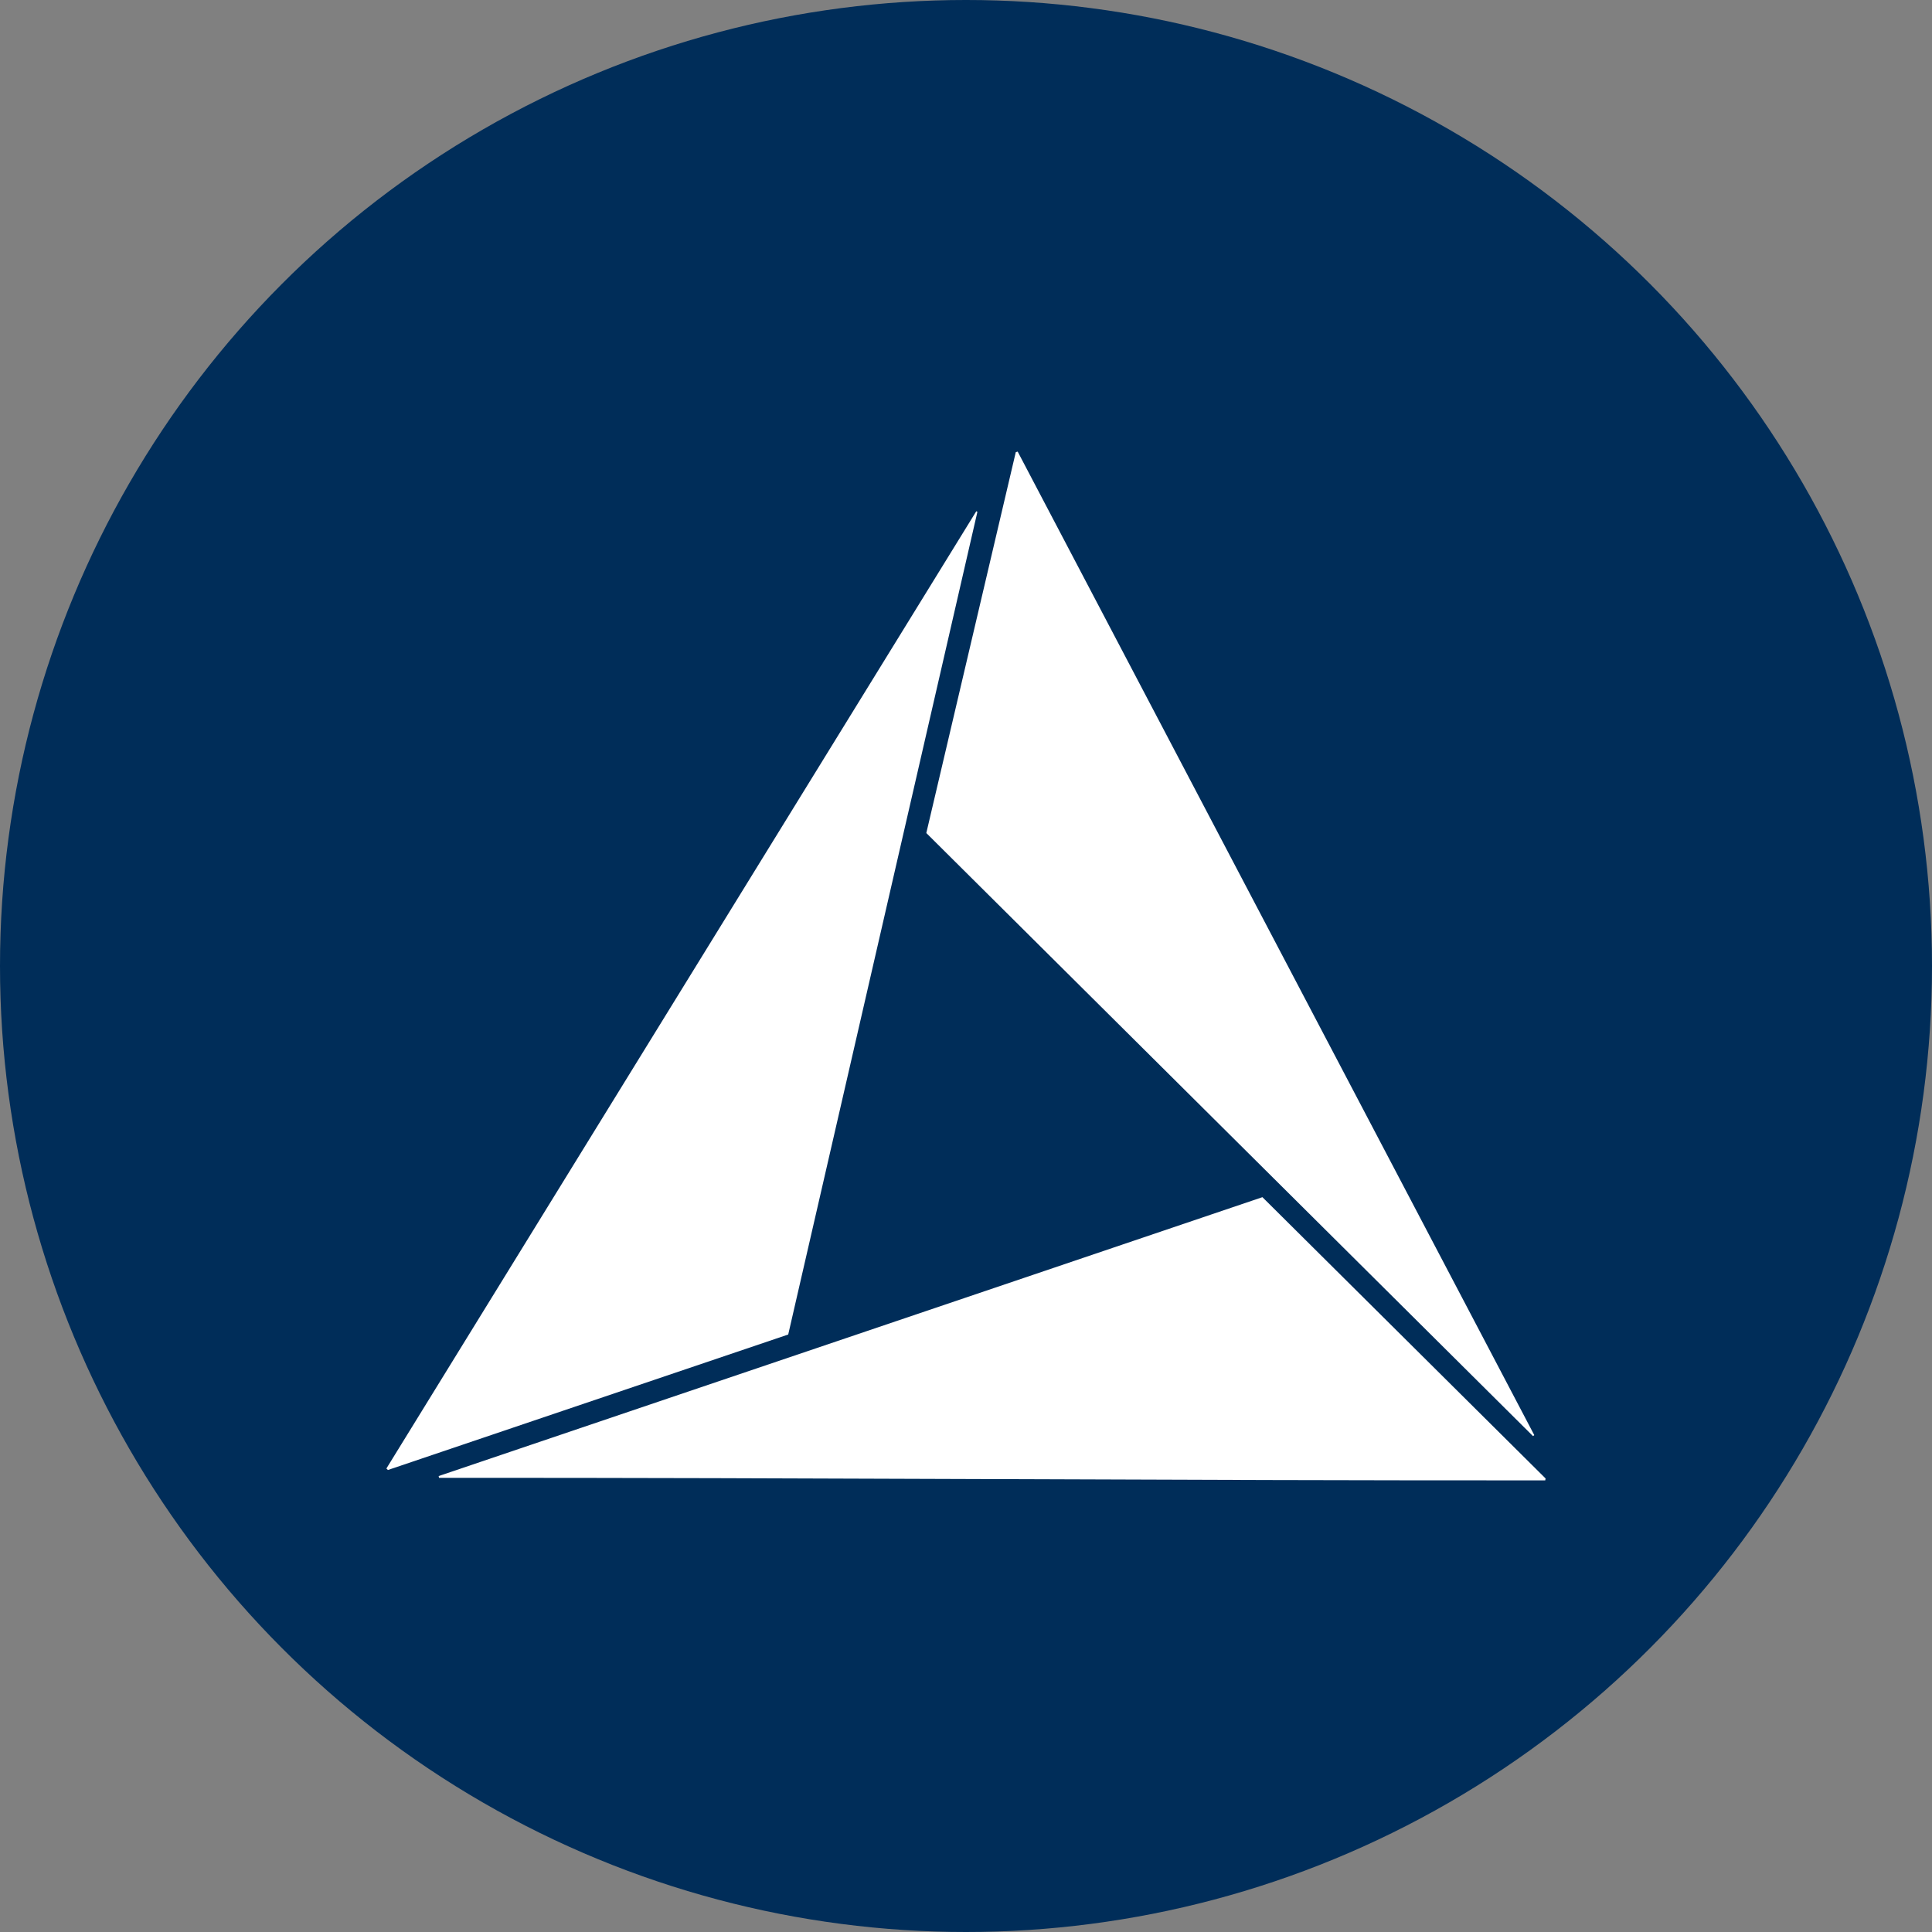
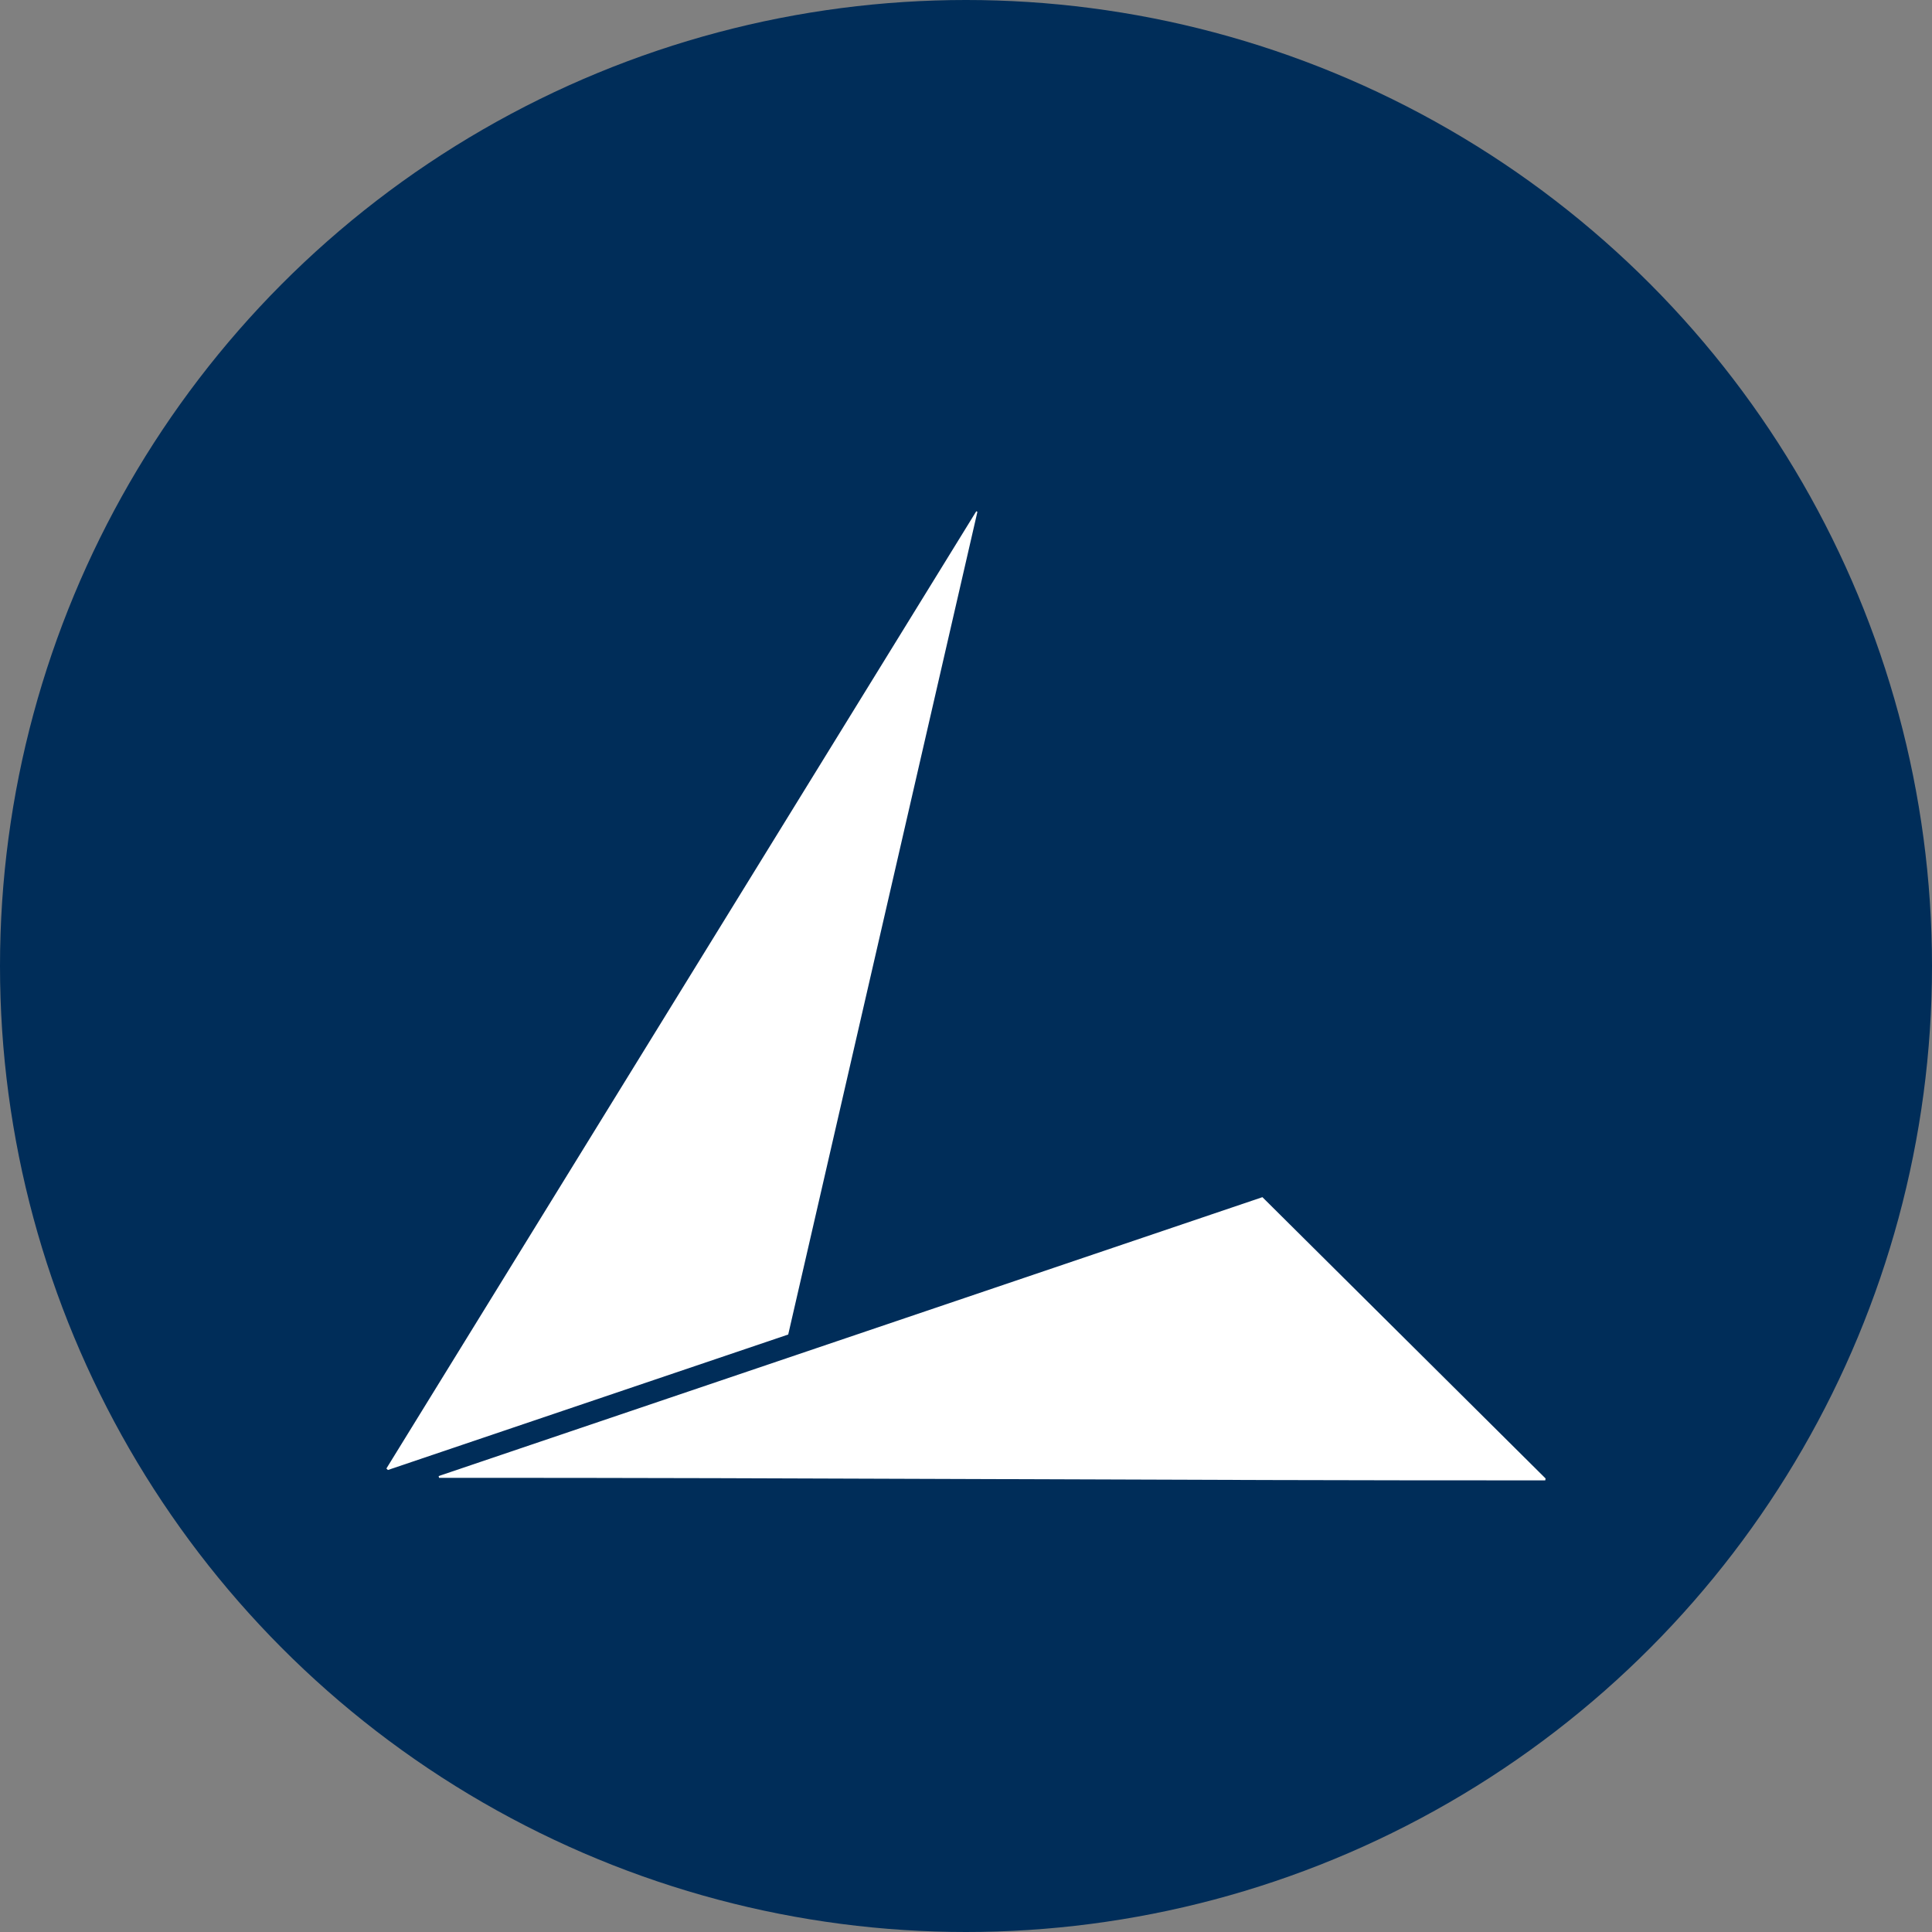
<svg xmlns="http://www.w3.org/2000/svg" id="Layer_1" data-name="Layer 1" viewBox="0 0 300 300" width="300" height="300">
  <rect x="0" y="0" width="300" height="300" fill="#808080" stroke="none" />
  <defs>
    <style>.cls-1{fill:#002d59;}.cls-2{fill:#fff;}</style>
    <clipPath id="bz_circular_clip">
      <circle cx="150.0" cy="150.0" r="150.0" />
    </clipPath>
  </defs>
  <g clip-path="url(#bz_circular_clip)">
    <title>BTSIX_Mark_Composite_Light</title>
    <rect class="cls-1" x="-0.5" y="-0.5" width="301" height="301" />
    <path class="cls-2" d="M68.113,229.201,196.027,185.896Q218.04,207.764,240,229.579l-.054.293c-57.259.032-114.517-.428-171.776-.394Z" />
    <path class="cls-2" d="M151.77,79.481q-14.685,63.857-29.376,127.743-31.176,10.551-62.156,21.035L60,228.029,151.599,79.385Z" />
-     <path class="cls-2" d="M238.047,223l-94.21-93.647,13.893-59.143.295-.083q40.109,76.359,80.217,152.718Z" />
  </g>
</svg>